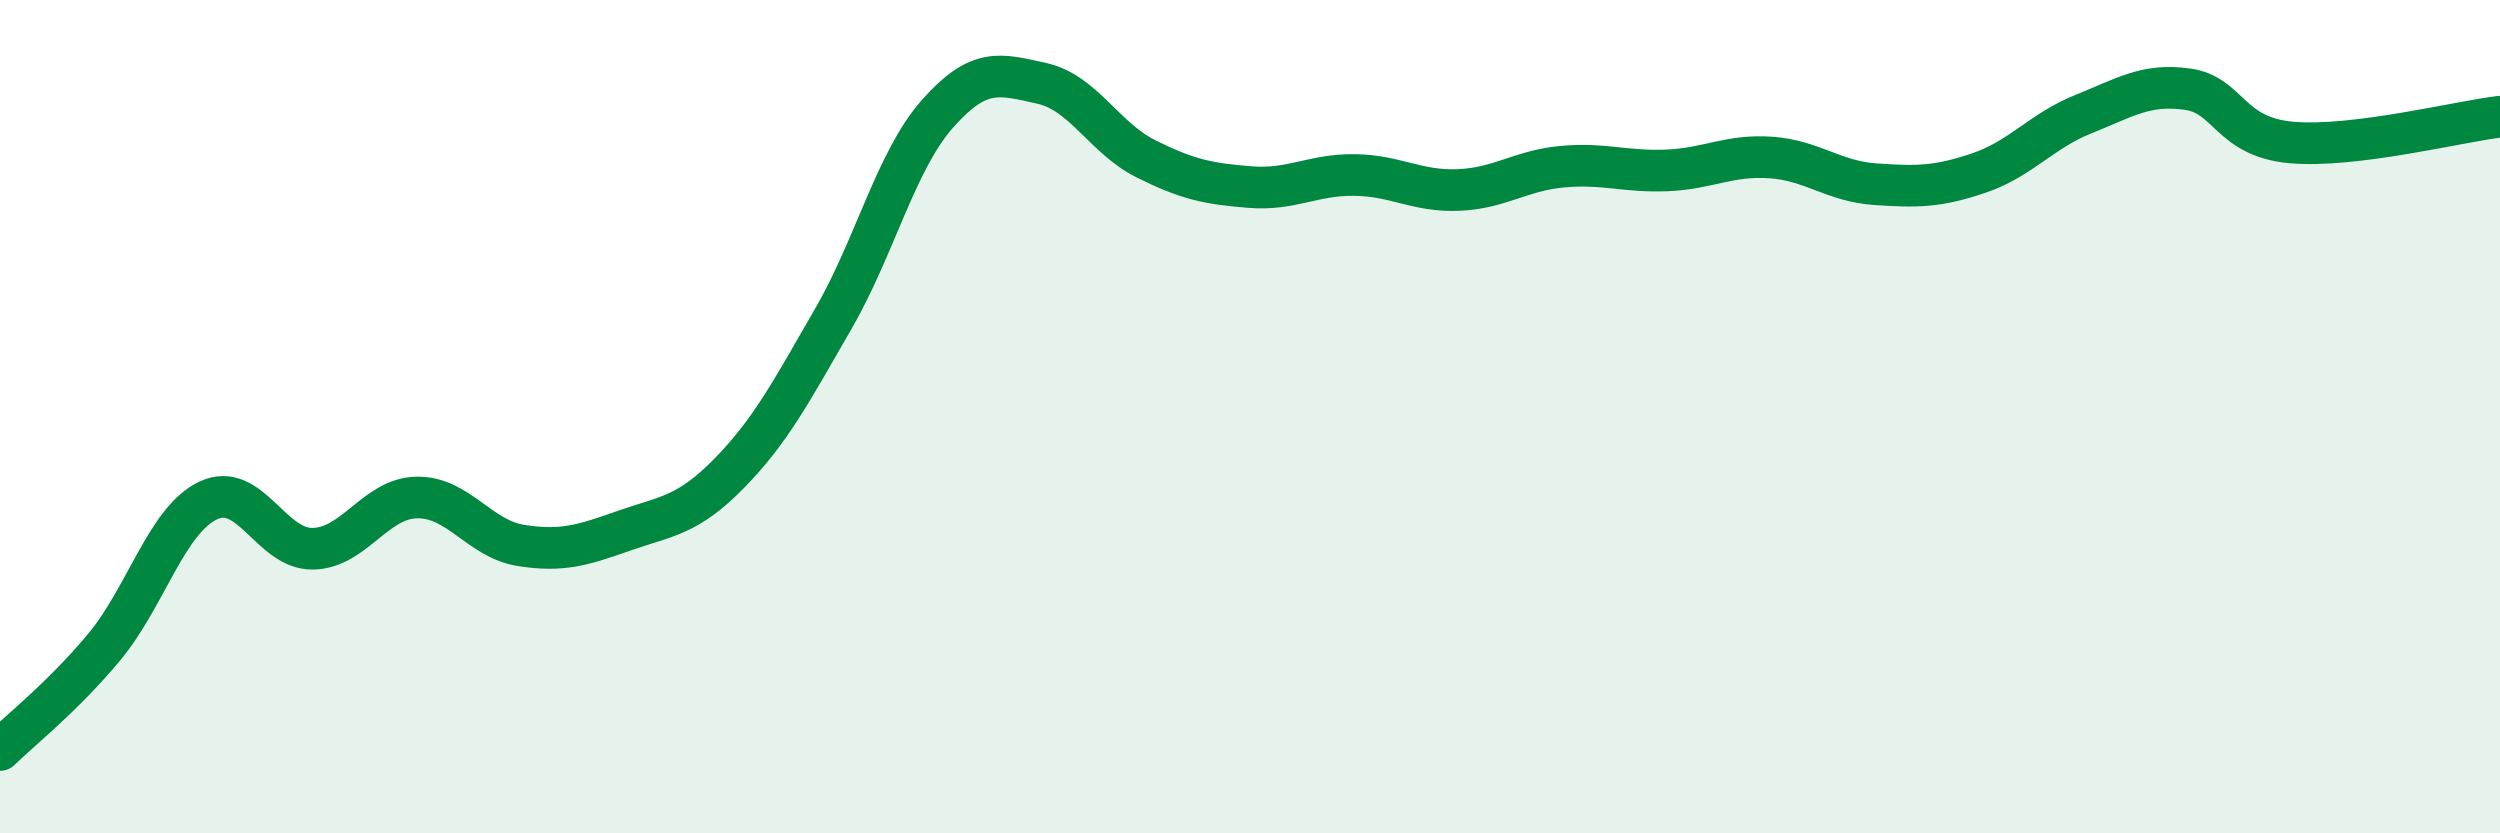
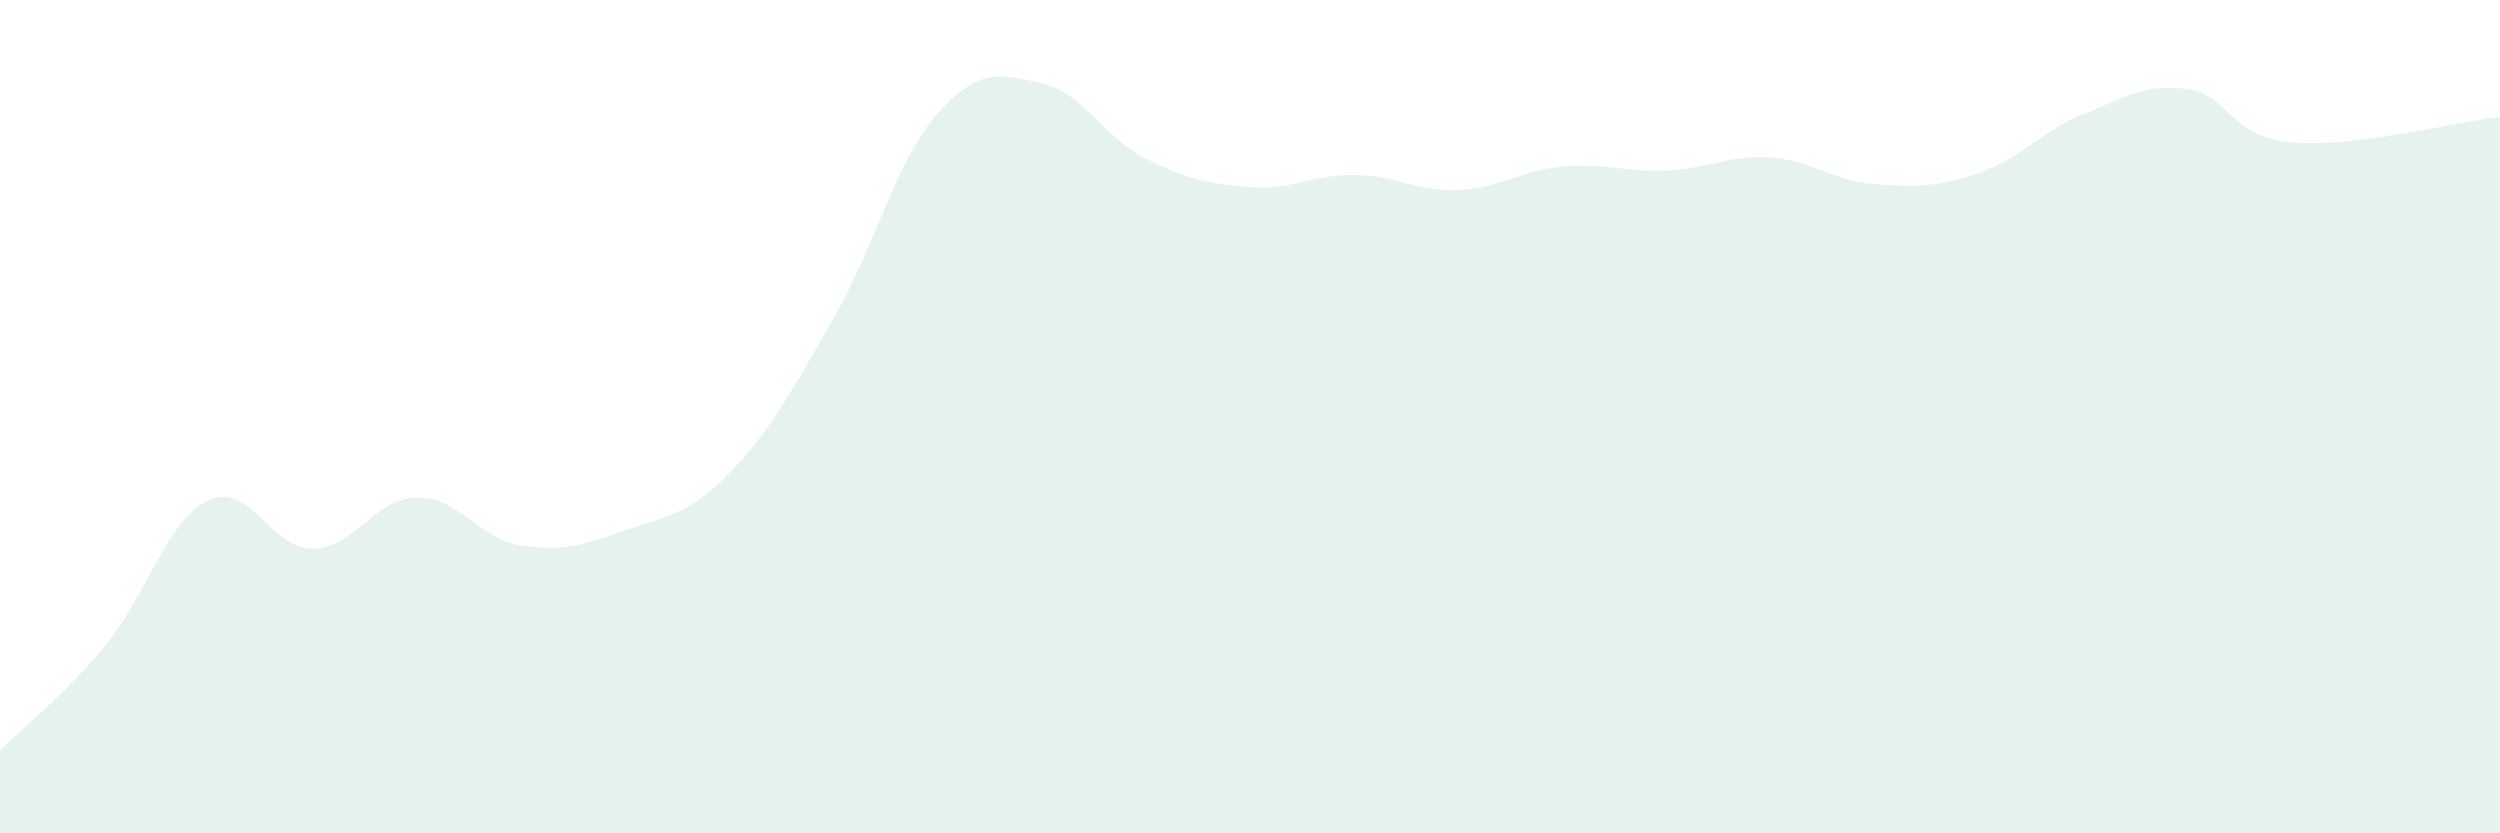
<svg xmlns="http://www.w3.org/2000/svg" width="60" height="20" viewBox="0 0 60 20">
  <path d="M 0,18 C 0.5,17.51 1.5,16.73 2.5,15.53 C 3.5,14.33 4,12.48 5,12.01 C 6,11.54 6.5,13.18 7.5,13.17 C 8.5,13.16 9,11.96 10,11.94 C 11,11.92 11.5,12.93 12.5,13.09 C 13.5,13.25 14,13.08 15,12.73 C 16,12.38 16.5,12.38 17.5,11.36 C 18.5,10.34 19,9.38 20,7.65 C 21,5.92 21.5,3.86 22.5,2.73 C 23.5,1.6 24,1.78 25,2 C 26,2.22 26.5,3.31 27.5,3.81 C 28.5,4.31 29,4.41 30,4.49 C 31,4.57 31.5,4.19 32.5,4.2 C 33.5,4.21 34,4.6 35,4.56 C 36,4.52 36.5,4.09 37.5,4 C 38.5,3.91 39,4.13 40,4.09 C 41,4.05 41.5,3.71 42.5,3.78 C 43.5,3.85 44,4.35 45,4.42 C 46,4.49 46.5,4.49 47.5,4.15 C 48.5,3.81 49,3.14 50,2.74 C 51,2.34 51.5,2 52.5,2.14 C 53.5,2.28 53.5,3.29 55,3.42 C 56.5,3.55 59,2.92 60,2.8L60 20L0 20Z" fill="#008740" opacity="0.1" stroke-linecap="round" stroke-linejoin="round" />
-   <path d="M 0,18 C 0.5,17.51 1.5,16.73 2.5,15.53 C 3.5,14.33 4,12.48 5,12.01 C 6,11.54 6.5,13.18 7.5,13.17 C 8.5,13.16 9,11.96 10,11.94 C 11,11.92 11.5,12.93 12.5,13.09 C 13.5,13.25 14,13.08 15,12.73 C 16,12.38 16.5,12.38 17.5,11.36 C 18.5,10.34 19,9.38 20,7.65 C 21,5.92 21.5,3.86 22.5,2.73 C 23.5,1.6 24,1.78 25,2 C 26,2.22 26.5,3.31 27.5,3.81 C 28.5,4.31 29,4.41 30,4.49 C 31,4.57 31.5,4.19 32.5,4.2 C 33.5,4.21 34,4.6 35,4.56 C 36,4.52 36.5,4.09 37.5,4 C 38.5,3.91 39,4.13 40,4.09 C 41,4.05 41.5,3.71 42.5,3.78 C 43.5,3.85 44,4.35 45,4.42 C 46,4.49 46.5,4.49 47.5,4.15 C 48.5,3.81 49,3.14 50,2.74 C 51,2.34 51.5,2 52.5,2.14 C 53.5,2.28 53.5,3.29 55,3.42 C 56.5,3.55 59,2.92 60,2.8" stroke="#008740" stroke-width="1" fill="none" stroke-linecap="round" stroke-linejoin="round" />
</svg>